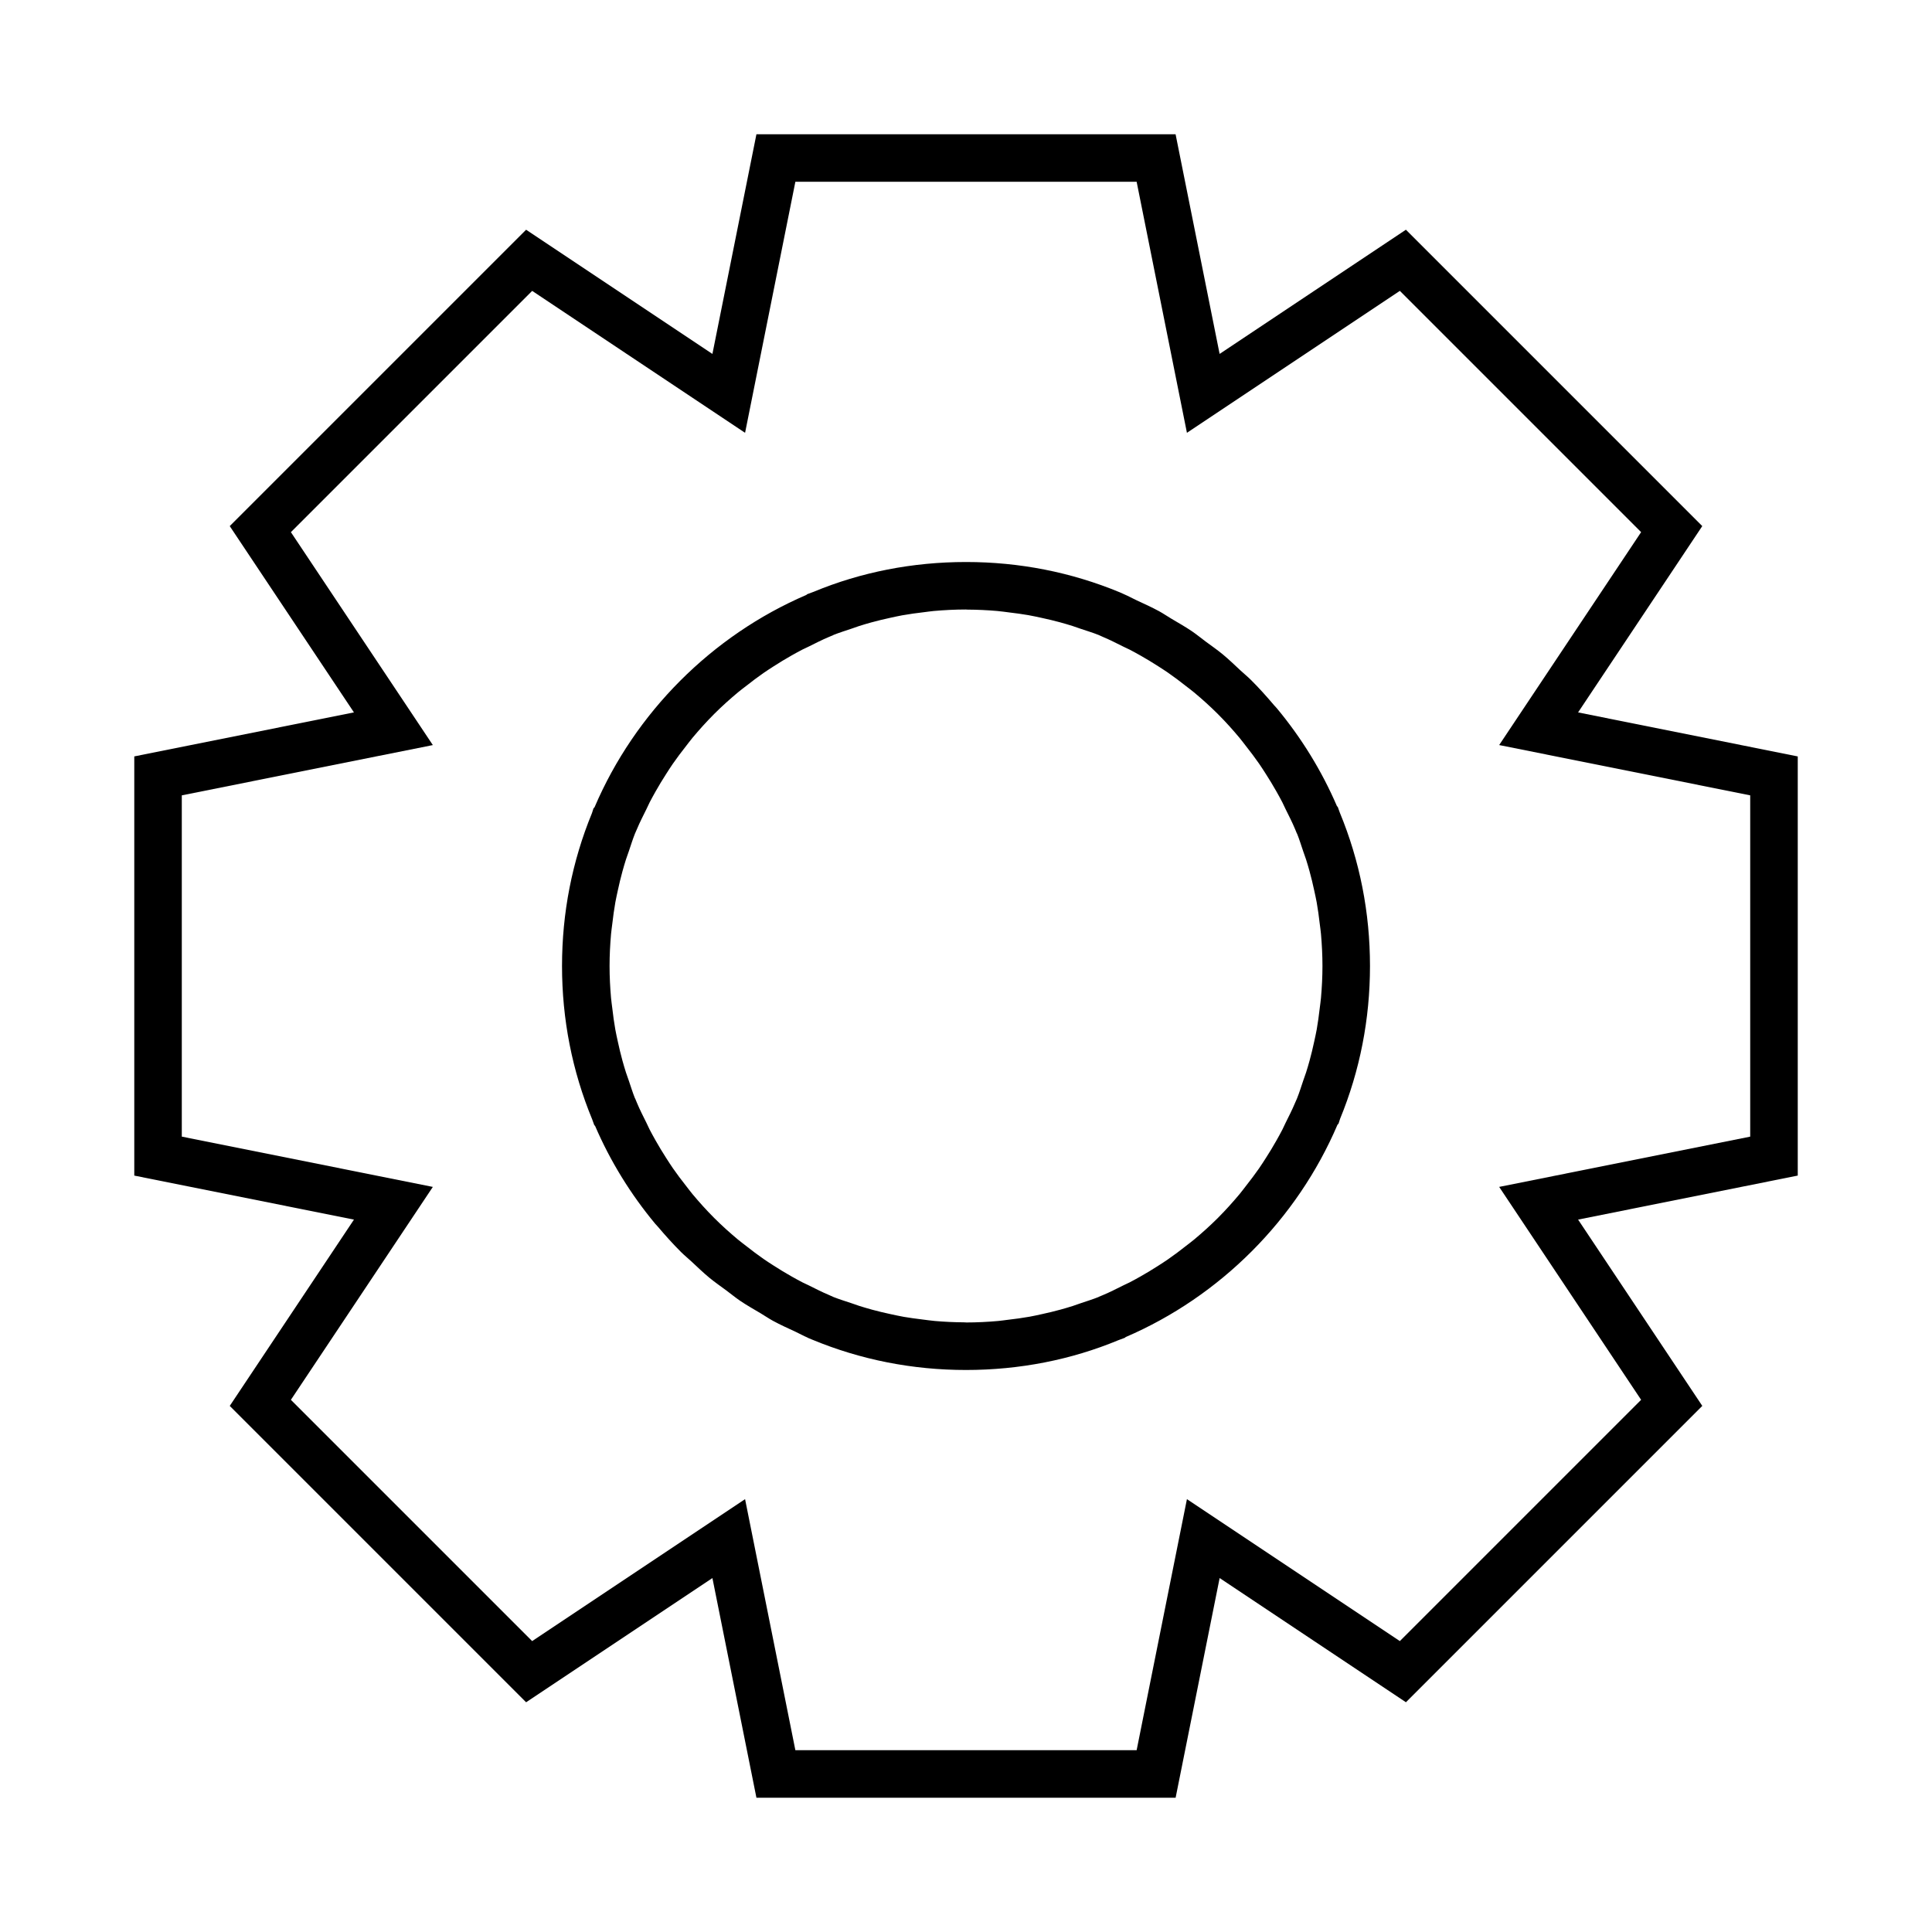
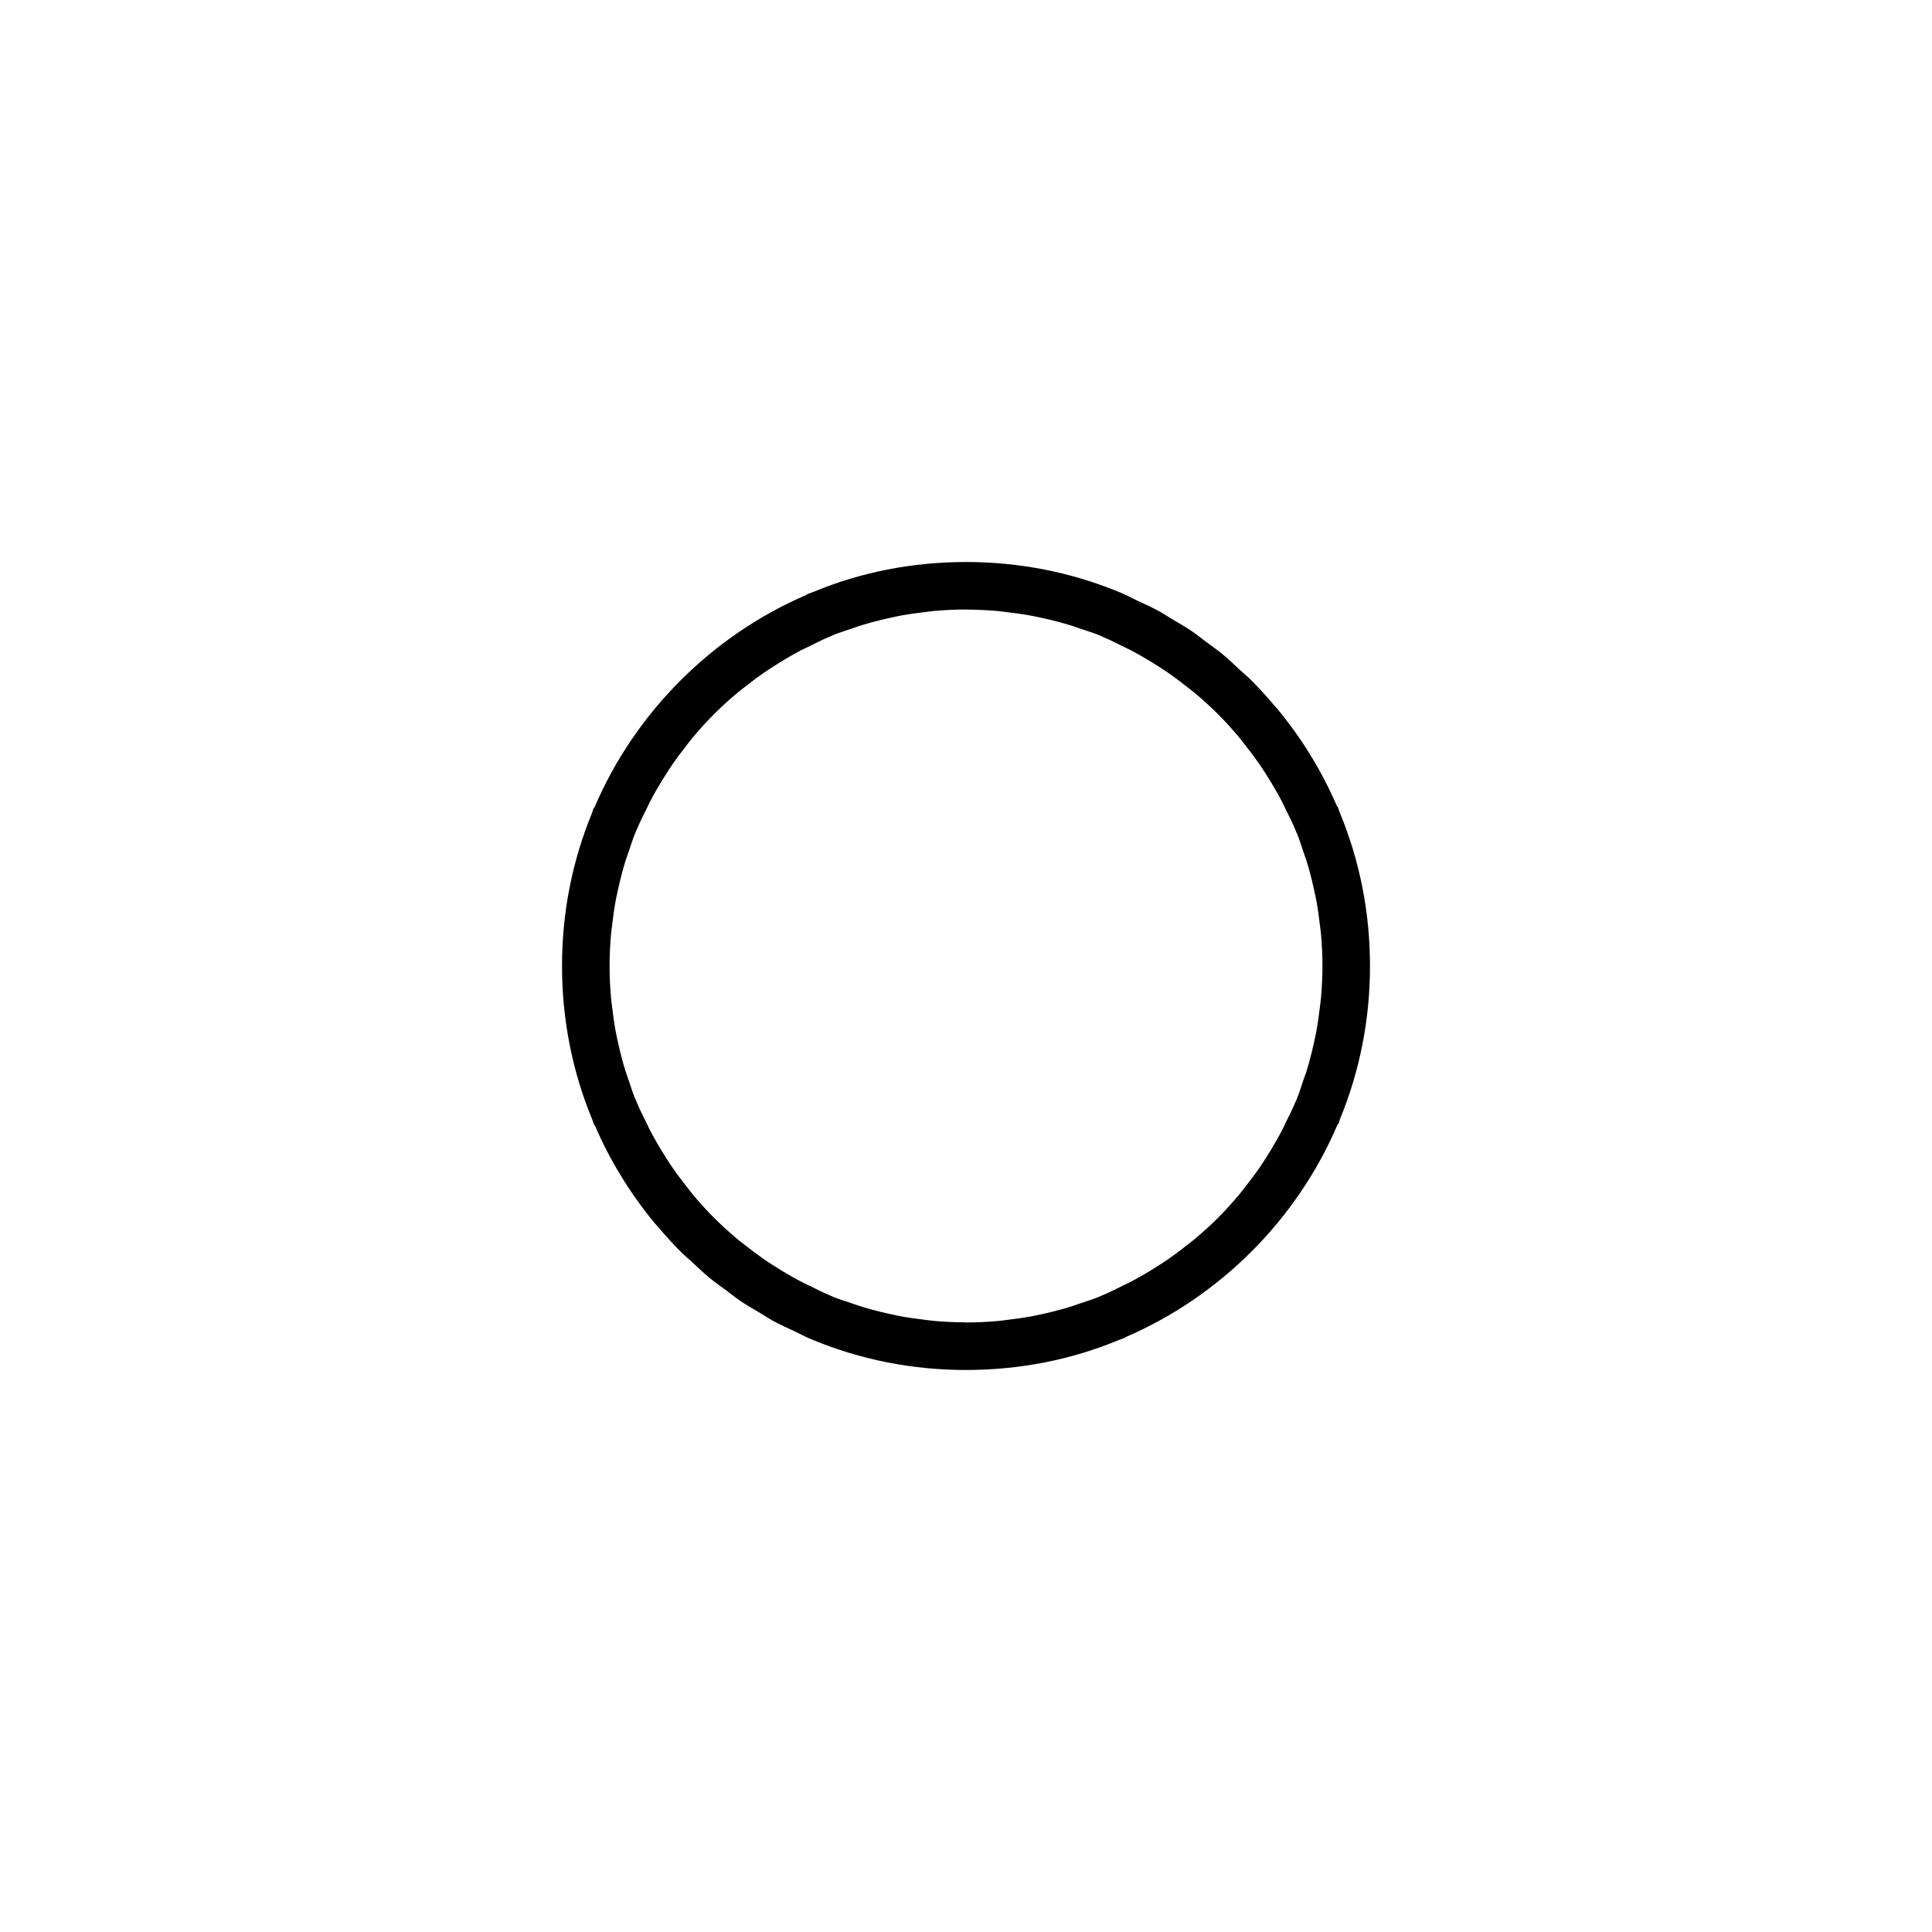
<svg xmlns="http://www.w3.org/2000/svg" fill="#000000" width="800px" height="800px" version="1.1" viewBox="144 144 512 512">
  <g>
-     <path d="m595.12 283.42-78.539-78.543-49.371 32.914-11.668-58.211h-111.08l-11.664 58.215-49.371-32.914-78.543 78.539 32.914 49.371-58.211 11.664v111.09l58.215 11.664-32.914 49.371 78.539 78.539 49.371-32.914 11.664 58.211h111.09l11.664-58.215 49.371 32.914 78.539-78.539-32.914-49.371 58.211-11.664v-111.08l-58.215-11.664zm12.703 71.355v90.441l-66.527 13.324 37.617 56.426-63.938 63.938-56.426-37.617-13.328 66.531h-90.441l-13.328-66.527-56.426 37.617-63.938-63.938 37.617-56.426-66.527-13.328v-90.441l66.527-13.324-37.617-56.426 63.938-63.938 56.426 37.617 13.328-66.531h90.441l13.328 66.527 56.426-37.617 63.938 63.938-37.617 56.426z" />
    <path d="m498.52 357.84-0.215-0.207c-4.043-9.395-9.445-18.133-15.938-25.945-0.23-0.277-0.496-0.523-0.73-0.801-1.957-2.305-3.977-4.559-6.117-6.691-0.887-0.883-1.867-1.672-2.785-2.527-1.562-1.449-3.09-2.938-4.734-4.293-1.441-1.188-2.984-2.246-4.484-3.359-1.219-0.902-2.387-1.875-3.644-2.731-1.766-1.195-3.625-2.242-5.461-3.332-1.086-0.645-2.117-1.363-3.227-1.969-1.984-1.082-4.055-2.008-6.109-2.965-1.027-0.477-2.012-1.039-3.059-1.484l-0.012-0.004c-0.012-0.004-0.02-0.012-0.031-0.016 0 0-0.004 0-0.004-0.004l-1.215-0.543c-12.863-5.328-26.578-8.031-40.75-8.031-14.176 0-27.887 2.703-40.336 7.879l-1.777 0.66-0.184 0.18h-0.004c-25.055 10.766-45.422 31.172-56.133 56.25l-0.004 0.008-0.289 0.324-0.402 1.246c-5.262 12.801-7.934 26.43-7.934 40.516 0 14.148 2.695 27.836 8.012 40.688l0.531 1.473 0.215 0.207c4.043 9.395 9.445 18.133 15.938 25.945 0.23 0.277 0.496 0.523 0.73 0.801 1.957 2.305 3.977 4.559 6.117 6.691 0.887 0.883 1.867 1.672 2.785 2.527 1.562 1.449 3.09 2.938 4.734 4.293 1.441 1.188 2.984 2.246 4.484 3.359 1.219 0.902 2.387 1.875 3.644 2.731 1.766 1.195 3.625 2.242 5.461 3.332 1.086 0.645 2.117 1.363 3.227 1.969 1.984 1.082 4.055 2.008 6.109 2.965 1.027 0.477 2.012 1.039 3.059 1.484l0.012 0.004c0.012 0.004 0.02 0.012 0.031 0.016l0.098 0.07 1.121 0.465c12.871 5.336 26.582 8.039 40.754 8.039 14.168 0 27.883-2.703 40.336-7.879l1.777-0.66 0.188-0.18c25.055-10.766 45.422-31.172 56.133-56.25l0.004-0.008 0.289-0.324 0.402-1.246c5.258-12.801 7.93-26.43 7.93-40.512 0-14.148-2.695-27.836-8.012-40.688zm-4.449 50.648c-0.082 0.926-0.23 1.84-0.336 2.758-0.223 1.879-0.465 3.75-0.797 5.602-0.191 1.059-0.43 2.106-0.656 3.156-0.367 1.707-0.77 3.402-1.234 5.082-0.289 1.055-0.602 2.102-0.93 3.141-0.188 0.598-0.418 1.18-0.617 1.773-0.043 0.133-0.094 0.266-0.141 0.398-0.535 1.566-1.012 3.148-1.633 4.688l-0.543 1.238c-0.754 1.812-1.66 3.551-2.523 5.309-0.062 0.125-0.117 0.254-0.18 0.379-0.223 0.445-0.414 0.91-0.645 1.355-0.504 0.973-1.035 1.926-1.57 2.879-0.891 1.578-1.824 3.125-2.805 4.644-0.586 0.914-1.172 1.828-1.789 2.723-1.09 1.574-2.25 3.098-3.434 4.606-0.586 0.742-1.141 1.508-1.746 2.234-1.785 2.133-3.644 4.203-5.609 6.176-0.082 0.082-0.16 0.16-0.238 0.242-1.977 1.969-4.055 3.836-6.199 5.629-0.711 0.594-1.457 1.137-2.184 1.707-1.523 1.199-3.07 2.375-4.668 3.481-0.875 0.605-1.77 1.18-2.664 1.754-1.539 0.992-3.109 1.941-4.707 2.844-0.938 0.527-1.879 1.051-2.836 1.547-0.449 0.234-0.918 0.426-1.371 0.652-0.125 0.062-0.254 0.121-0.383 0.184-1.758 0.867-3.492 1.773-5.309 2.527l-1.117 0.465-0.055 0.051c-1.562 0.629-3.168 1.113-4.754 1.656-0.133 0.047-0.266 0.094-0.398 0.137-0.57 0.191-1.133 0.414-1.711 0.594-1.062 0.336-2.129 0.652-3.203 0.949-1.656 0.457-3.328 0.852-5.008 1.219-1.074 0.234-2.144 0.477-3.227 0.672-1.883 0.34-3.781 0.59-5.691 0.812-0.867 0.102-1.73 0.242-2.602 0.32-2.816 0.25-5.652 0.398-8.516 0.398-0.004-0.008-0.023-0.008-0.039-0.008-0.215 0-0.422-0.027-0.633-0.031-2.547-0.016-5.078-0.137-7.59-0.352-1.148-0.102-2.289-0.273-3.434-0.414-1.609-0.199-3.223-0.402-4.82-0.684-1.234-0.219-2.465-0.492-3.695-0.758-1.562-0.34-3.121-0.707-4.672-1.129-1.145-0.312-2.285-0.648-3.418-1.004-0.582-0.184-1.16-0.406-1.742-0.602-0.133-0.043-0.266-0.094-0.398-0.137-1.578-0.535-3.168-1.008-4.734-1.633l-1.191-0.535c-1.812-0.754-3.551-1.66-5.309-2.527-0.125-0.062-0.258-0.117-0.383-0.184-0.453-0.227-0.922-0.418-1.371-0.652-0.957-0.496-1.898-1.02-2.836-1.547-1.598-0.902-3.164-1.852-4.707-2.844-0.895-0.574-1.789-1.148-2.664-1.754-1.598-1.105-3.141-2.277-4.668-3.481-0.727-0.57-1.477-1.117-2.184-1.707-2.144-1.789-4.219-3.656-6.199-5.629-0.082-0.082-0.16-0.16-0.238-0.242-1.965-1.969-3.824-4.039-5.609-6.176-0.605-0.727-1.16-1.488-1.746-2.234-1.184-1.504-2.344-3.027-3.434-4.606-0.617-0.895-1.203-1.809-1.789-2.723-0.977-1.52-1.914-3.066-2.805-4.644-0.539-0.953-1.066-1.91-1.57-2.879-0.23-0.441-0.422-0.906-0.645-1.355-0.062-0.125-0.117-0.254-0.18-0.379-0.867-1.758-1.77-3.492-2.523-5.309l-0.492-1.191-0.051-0.047c-0.621-1.539-1.094-3.121-1.633-4.688-0.047-0.133-0.094-0.266-0.141-0.398-0.199-0.594-0.43-1.176-0.617-1.773-0.328-1.043-0.641-2.09-0.93-3.141-0.465-1.68-0.867-3.379-1.234-5.082-0.227-1.051-0.465-2.098-0.656-3.156-0.332-1.852-0.578-3.723-0.797-5.602-0.109-0.922-0.254-1.832-0.336-2.758-0.242-2.793-0.391-5.621-0.391-8.477s0.148-5.684 0.395-8.492c0.082-0.926 0.23-1.84 0.336-2.758 0.223-1.879 0.465-3.75 0.797-5.602 0.191-1.059 0.43-2.106 0.656-3.156 0.367-1.707 0.77-3.402 1.234-5.082 0.289-1.055 0.602-2.102 0.93-3.144 0.188-0.598 0.418-1.18 0.617-1.773 0.043-0.133 0.094-0.266 0.141-0.398 0.535-1.566 1.012-3.148 1.633-4.688l0.543-1.238c0.754-1.812 1.66-3.551 2.523-5.309 0.062-0.125 0.117-0.254 0.18-0.379 0.223-0.445 0.414-0.91 0.645-1.355 0.504-0.973 1.035-1.926 1.57-2.879 0.891-1.578 1.824-3.125 2.805-4.644 0.586-0.914 1.172-1.828 1.789-2.723 1.09-1.574 2.25-3.098 3.434-4.606 0.586-0.742 1.141-1.508 1.746-2.234 1.785-2.133 3.644-4.203 5.609-6.176 0.082-0.082 0.16-0.16 0.238-0.242 1.977-1.969 4.055-3.836 6.199-5.629 0.711-0.594 1.457-1.137 2.184-1.707 1.523-1.199 3.07-2.375 4.668-3.481 0.875-0.605 1.77-1.18 2.664-1.754 1.539-0.992 3.109-1.941 4.707-2.844 0.938-0.527 1.879-1.051 2.836-1.547 0.449-0.234 0.918-0.426 1.371-0.652 0.125-0.062 0.254-0.121 0.383-0.184 1.758-0.867 3.492-1.773 5.309-2.527l1.117-0.465 0.055-0.051c1.559-0.629 3.168-1.113 4.754-1.656 0.133-0.047 0.266-0.094 0.398-0.137 0.57-0.191 1.133-0.414 1.707-0.594 1.059-0.332 2.125-0.652 3.195-0.945 1.668-0.461 3.352-0.859 5.043-1.227 1.059-0.227 2.109-0.469 3.176-0.66 1.914-0.344 3.844-0.602 5.785-0.828 0.836-0.098 1.668-0.234 2.508-0.309 2.824-0.25 5.676-0.398 8.547-0.398 0.012 0.008 0.023 0.008 0.039 0.008 0.16 0 0.316 0.02 0.477 0.023 2.606 0.012 5.191 0.141 7.762 0.359 1.125 0.098 2.242 0.27 3.363 0.406 1.637 0.199 3.273 0.41 4.894 0.695 1.215 0.215 2.422 0.484 3.633 0.746 1.586 0.344 3.168 0.715 4.742 1.145 1.121 0.305 2.238 0.637 3.352 0.984 0.594 0.188 1.184 0.414 1.777 0.613 0.133 0.043 0.266 0.094 0.398 0.137 1.578 0.535 3.168 1.008 4.734 1.633l1.191 0.535c1.812 0.754 3.551 1.66 5.309 2.527 0.125 0.062 0.258 0.117 0.383 0.184 0.453 0.227 0.922 0.418 1.371 0.652 0.957 0.496 1.898 1.02 2.836 1.547 1.598 0.902 3.164 1.852 4.707 2.844 0.895 0.574 1.789 1.148 2.664 1.754 1.598 1.105 3.141 2.277 4.668 3.481 0.727 0.57 1.477 1.117 2.184 1.707 2.144 1.789 4.219 3.656 6.199 5.629 0.082 0.082 0.16 0.16 0.238 0.242 1.965 1.969 3.824 4.039 5.609 6.176 0.605 0.727 1.16 1.488 1.746 2.234 1.184 1.504 2.344 3.027 3.434 4.606 0.617 0.895 1.203 1.809 1.789 2.723 0.977 1.52 1.914 3.066 2.805 4.644 0.539 0.953 1.066 1.91 1.57 2.879 0.23 0.441 0.422 0.906 0.645 1.355 0.062 0.125 0.117 0.254 0.18 0.379 0.867 1.758 1.77 3.492 2.523 5.309l0.492 1.191 0.051 0.047c0.621 1.539 1.094 3.121 1.633 4.688 0.047 0.133 0.094 0.266 0.141 0.398 0.199 0.594 0.43 1.176 0.617 1.773 0.328 1.043 0.641 2.09 0.93 3.144 0.465 1.68 0.863 3.379 1.234 5.082 0.227 1.051 0.465 2.098 0.656 3.156 0.332 1.852 0.578 3.723 0.797 5.602 0.109 0.922 0.258 1.832 0.336 2.758 0.242 2.793 0.391 5.621 0.391 8.477s-0.148 5.684-0.395 8.488z" />
  </g>
</svg>